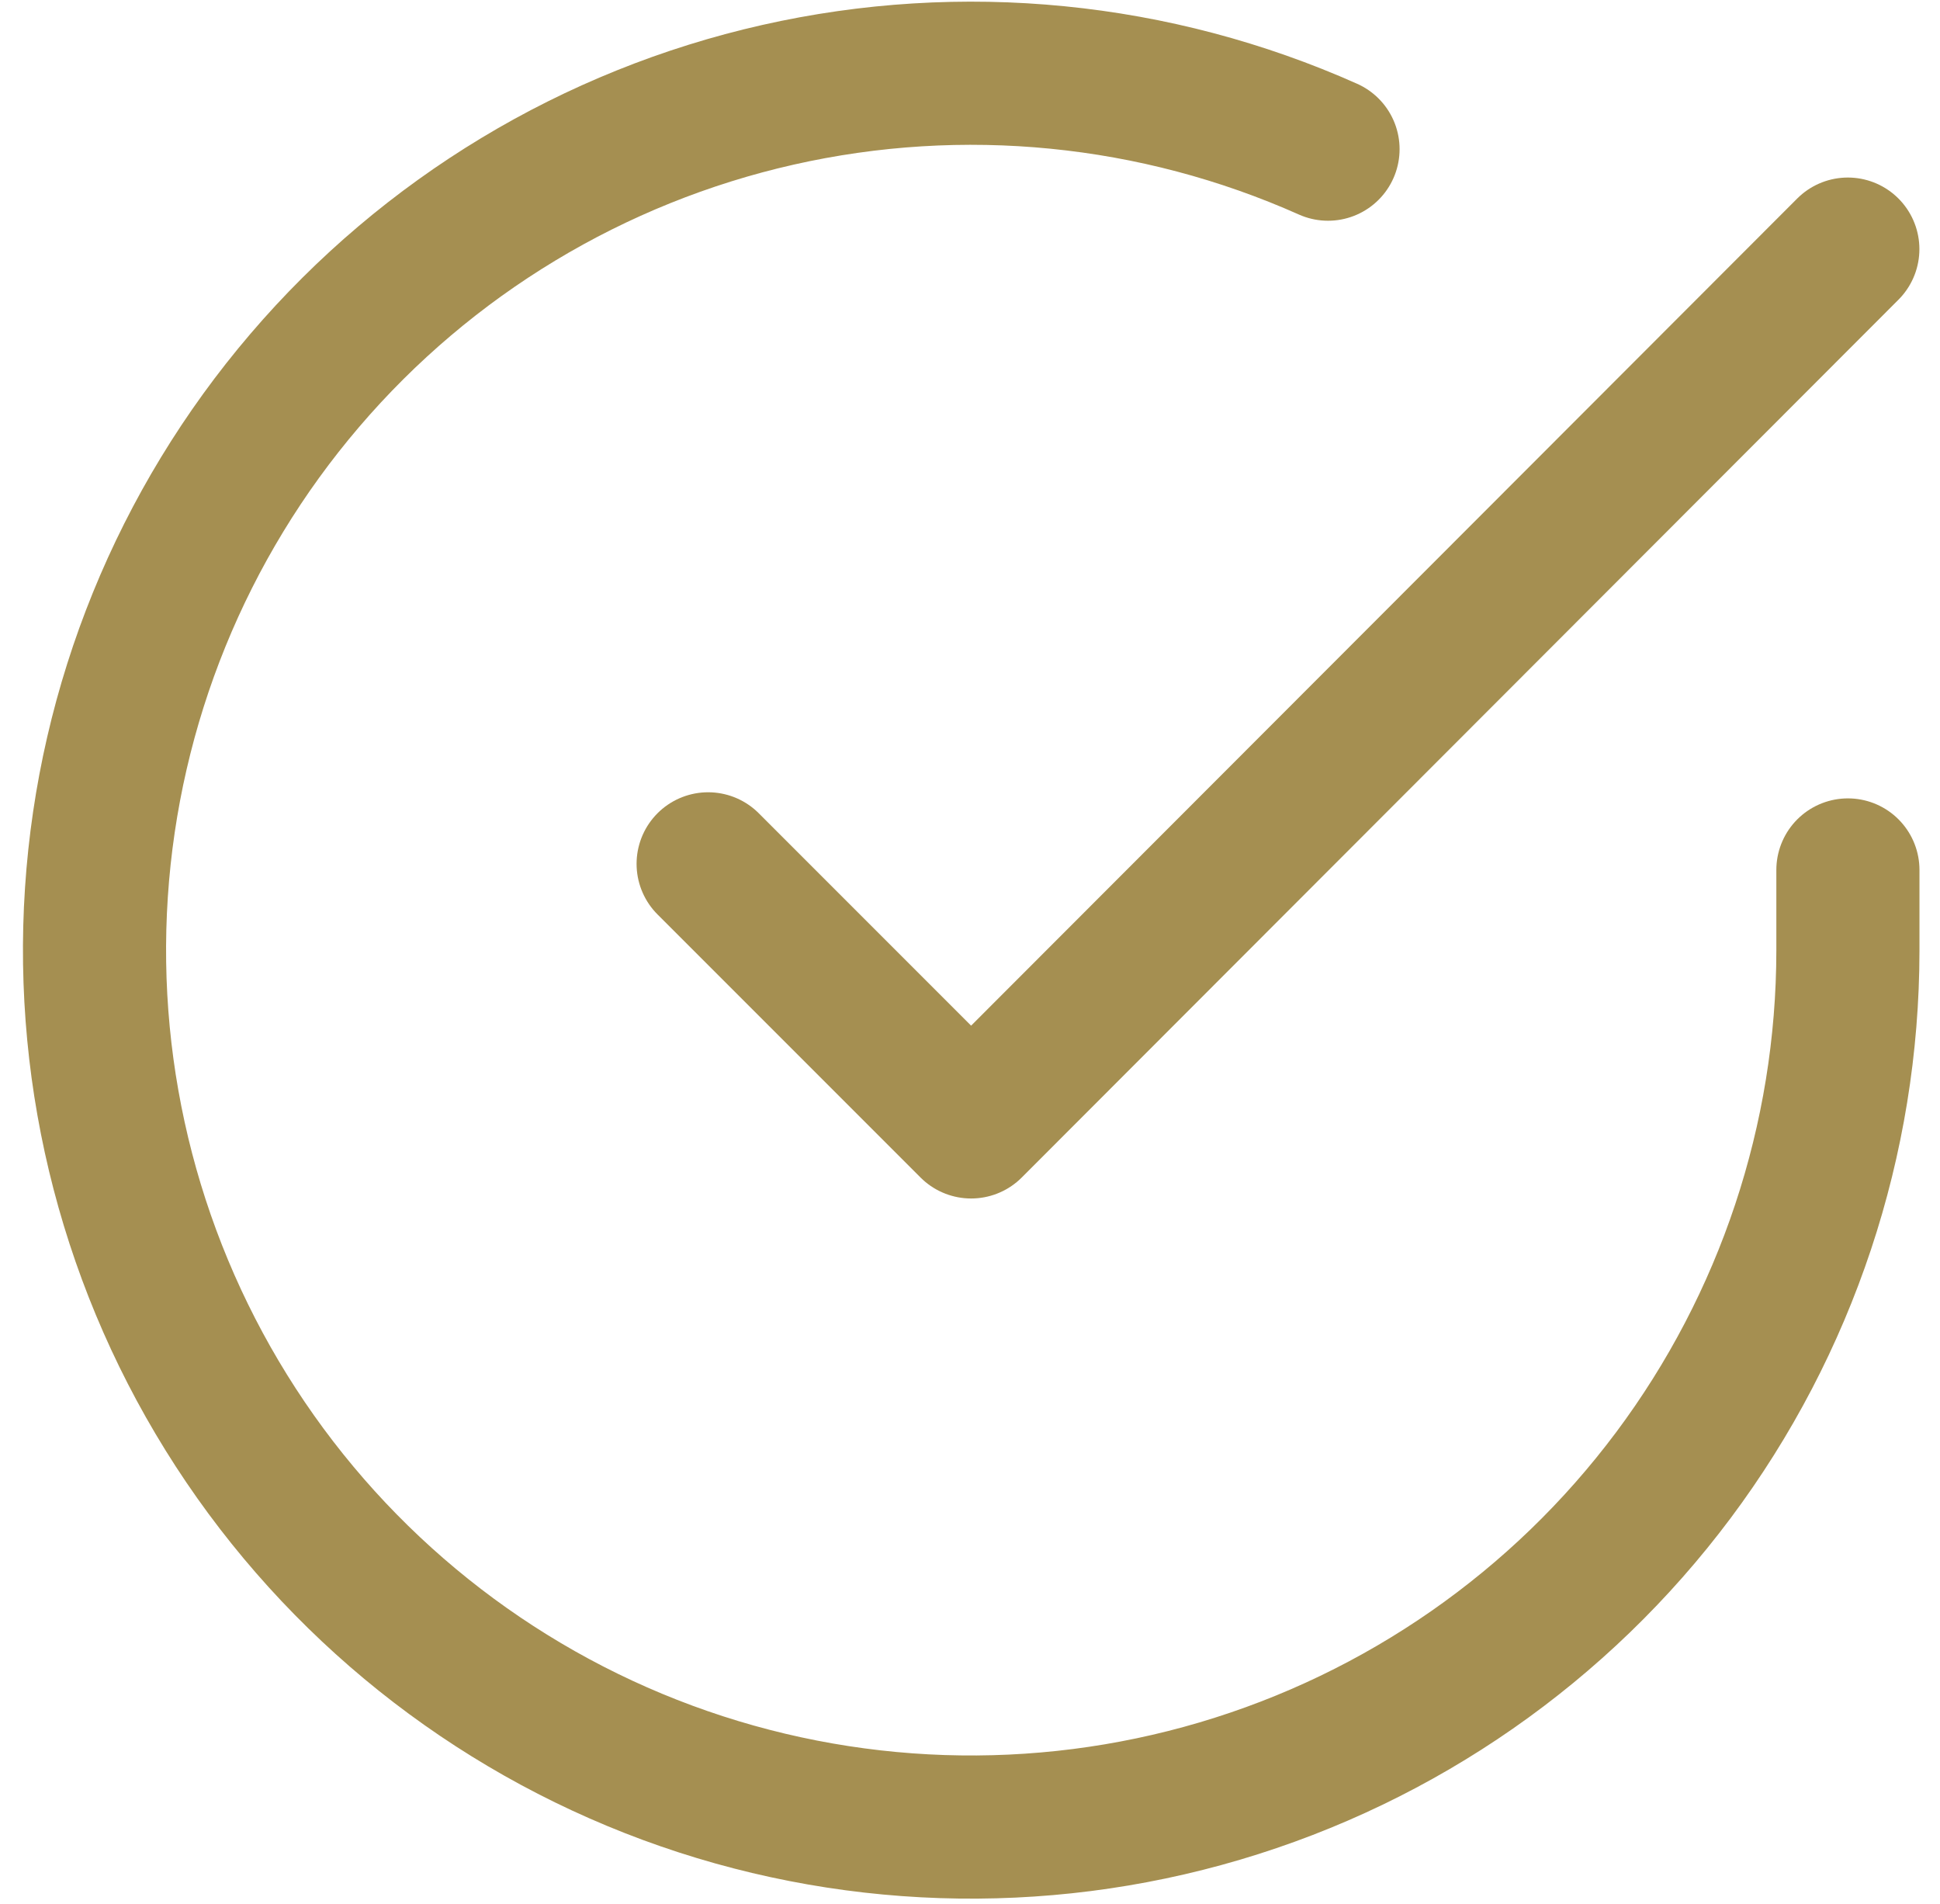
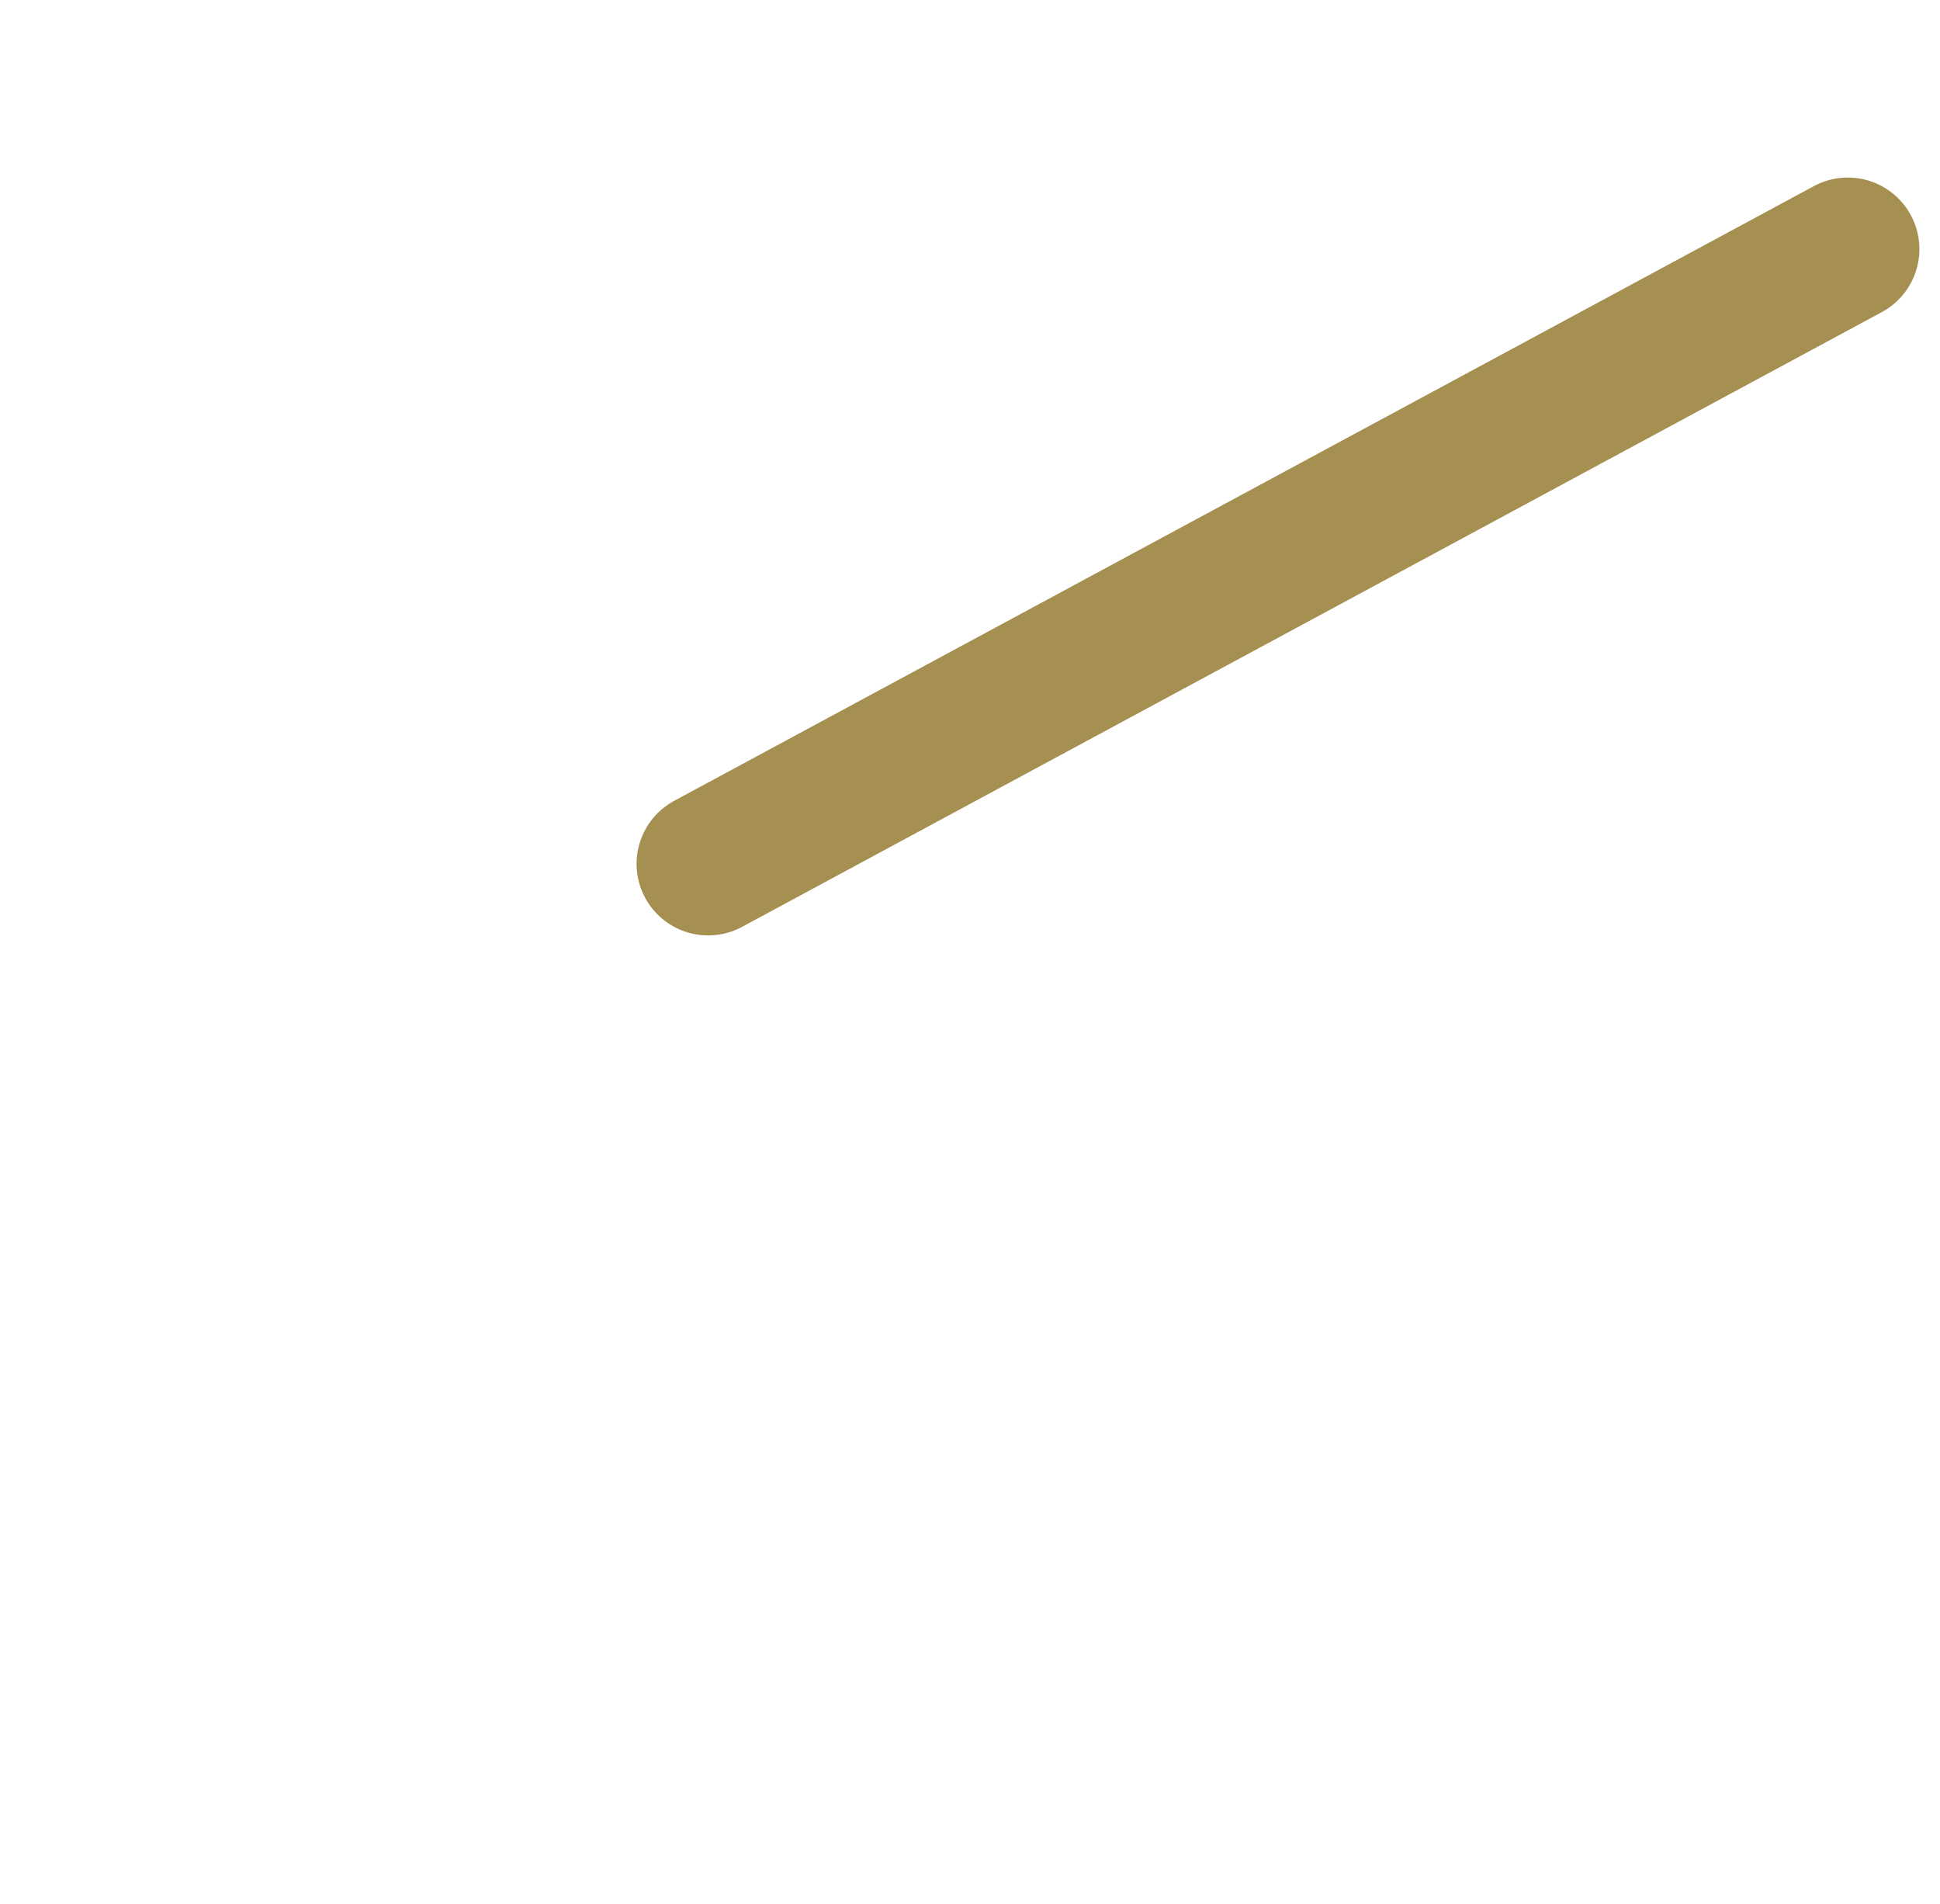
<svg xmlns="http://www.w3.org/2000/svg" width="53" height="52" viewBox="0 0 53 52" fill="none">
-   <path d="M50.484 23.761V25.965C50.481 31.13 48.809 36.155 45.716 40.292C42.624 44.429 38.277 47.455 33.324 48.919C28.371 50.384 23.078 50.208 18.233 48.418C13.388 46.628 9.252 43.32 6.44 38.987C3.629 34.654 2.294 29.529 2.634 24.375C2.974 19.221 4.97 14.316 8.326 10.39C11.682 6.463 16.217 3.727 21.255 2.589C26.293 1.451 31.564 1.971 36.281 4.074" stroke="url(#paint0_linear_648_557)" stroke-width="3.91" stroke-miterlimit="10" stroke-linecap="round" stroke-linejoin="round" />
-   <path d="M50.482 6.804L26.531 30.779L19.346 23.594" stroke="url(#paint1_linear_648_557)" stroke-width="3.91" stroke-miterlimit="10" stroke-linecap="round" stroke-linejoin="round" />
+   <path d="M50.482 6.804L19.346 23.594" stroke="url(#paint1_linear_648_557)" stroke-width="3.91" stroke-miterlimit="10" stroke-linecap="round" stroke-linejoin="round" />
  <defs>
    <linearGradient id="paint0_linear_648_557" x1="26.533" y1="2" x2="26.533" y2="49.902" gradientUnits="userSpaceOnUse">
      <stop stop-color="#A58F51" />
    </linearGradient>
    <linearGradient id="paint1_linear_648_557" x1="34.914" y1="6.804" x2="34.914" y2="30.779" gradientUnits="userSpaceOnUse">
      <stop stop-color="#A58F51" />
    </linearGradient>
  </defs>
</svg>